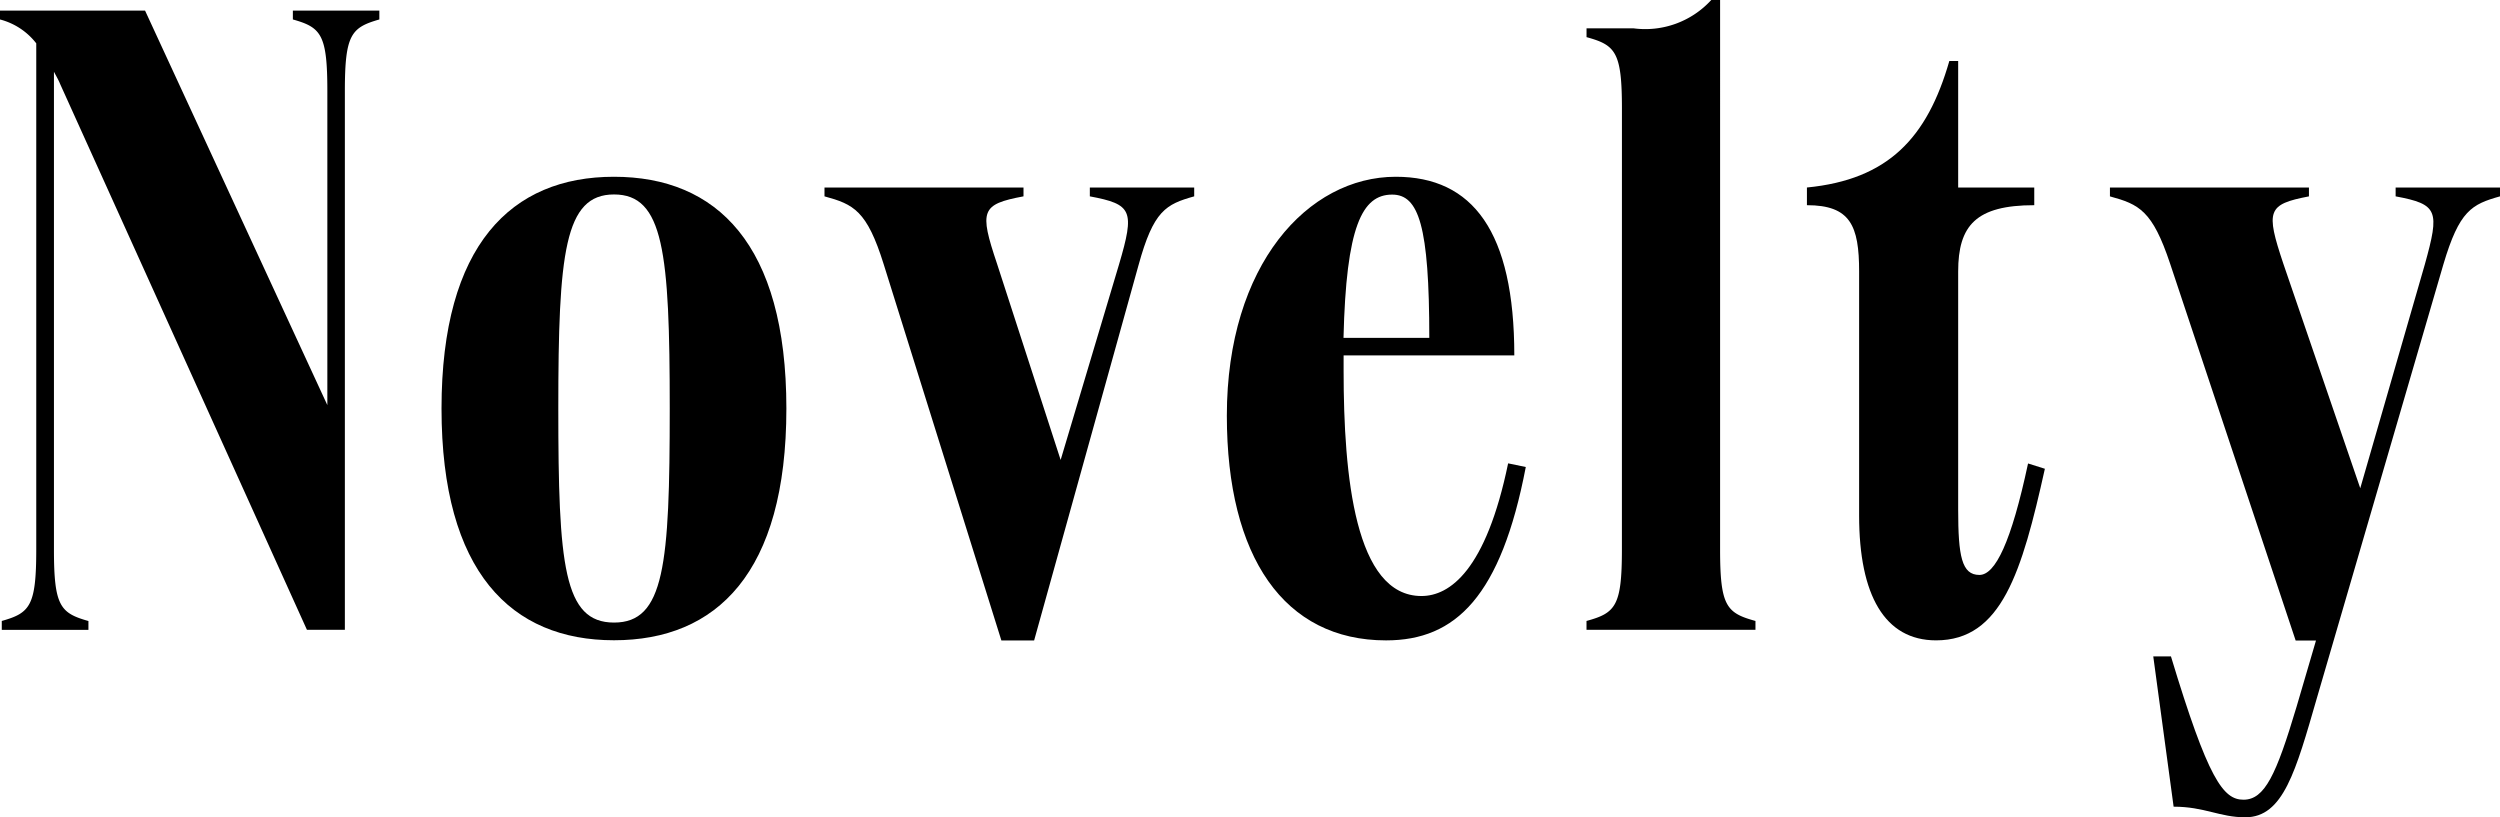
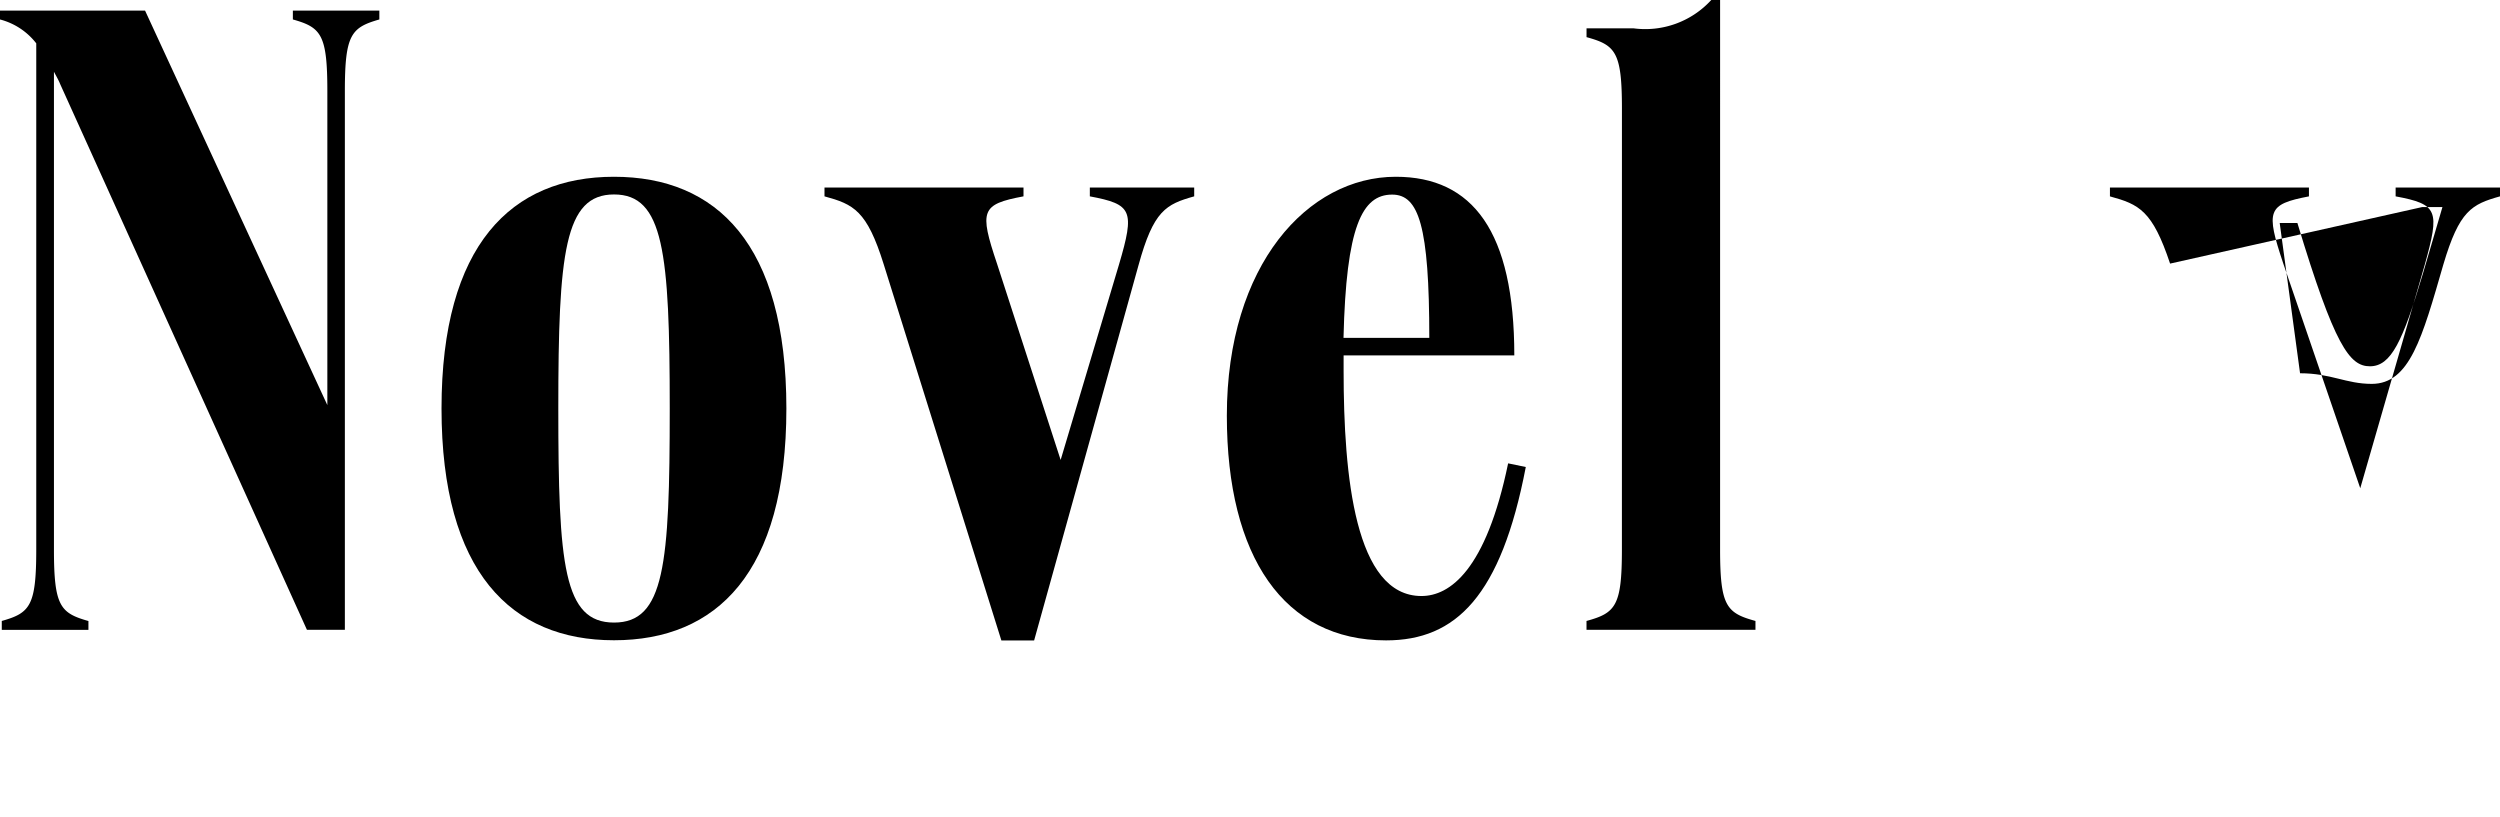
<svg xmlns="http://www.w3.org/2000/svg" id="グループ_134" data-name="グループ 134" width="101.49" height="33.179" viewBox="0 0 101.49 33.179">
  <defs>
    <clipPath id="clip-path">
      <rect id="長方形_36" data-name="長方形 36" width="101.49" height="33.179" fill="none" />
    </clipPath>
  </defs>
  <g id="グループ_55" data-name="グループ 55" transform="translate(0 0)" clip-path="url(#clip-path)">
    <path id="パス_262" data-name="パス 262" d="M15.4,1.372C14.256,1.7,14,1.983,14,4.281V26.149H12.46L2.442,3.994c-.072-.179-.18-.359-.252-.5v19.39c0,2.3.252,2.585,1.4,2.909v.359H.072V25.79c1.149-.323,1.4-.61,1.4-2.909V2.342A2.73,2.73,0,0,0,0,1.372V1.013H5.889l7.4,16.015V4.281c0-2.3-.251-2.585-1.4-2.909V1.013H15.4Z" transform="translate(0 -0.582)" />
    <path id="パス_263" data-name="パス 263" d="M42.174,26.3c0-6.643,2.837-9.408,7-9.408s7,2.729,7,9.408-2.836,9.408-7,9.408-7-2.765-7-9.408m9.265,0c0-6.356-.252-8.69-2.262-8.69s-2.262,2.37-2.262,8.69c0,6.356.215,8.69,2.262,8.69s2.262-2.334,2.262-8.69" transform="translate(-24.25 -9.716)" />
    <path id="パス_264" data-name="パス 264" d="M87.265,36.3H85.936L81.161,21.035c-.683-2.19-1.221-2.442-2.406-2.765v-.359h8.079v.359c-1.723.323-1.8.575-1.077,2.729l2.585,7.972,2.37-7.936c.646-2.19.539-2.442-1.185-2.765v-.359h4.237v.359c-1.149.323-1.652.575-2.262,2.8Z" transform="translate(-45.284 -10.299)" />
    <path id="パス_265" data-name="パス 265" d="M129.322,28.675c-1.006,5.242-2.837,7.038-5.673,7.038-4.129,0-6.463-3.375-6.463-9.121,0-6.14,3.3-9.7,6.858-9.7,3.124,0,4.812,2.226,4.812,7.253h-6.93v.611c0,4.309.467,9.156,3.16,9.156,1.149,0,2.621-1.041,3.519-5.386Zm-7.4-5.242h3.483c0-4.56-.431-5.817-1.508-5.817-1.221,0-1.867,1.292-1.975,5.817" transform="translate(-67.381 -9.716)" />
    <path id="パス_266" data-name="パス 266" d="M152.98,4.417c0-2.3-.252-2.585-1.437-2.909V1.149h1.9A3.628,3.628,0,0,0,156.606,0h.359V22.3c0,2.3.252,2.585,1.436,2.908v.359h-6.859v-.359c1.185-.323,1.437-.61,1.437-2.908Z" transform="translate(-87.136 0)" />
-     <path id="パス_267" data-name="パス 267" d="M172.595,10.964c3.3-.323,4.883-2.011,5.781-5.135h.359v5.135h3.089v.718c-2.37,0-3.089.826-3.089,2.693v9.66c0,1.9.144,2.657.862,2.657.646,0,1.292-1.329,1.975-4.525l.683.215c-.934,4.2-1.76,6.966-4.417,6.966-2.082,0-3.124-1.831-3.124-5.063V14.375c0-1.867-.359-2.693-2.119-2.693Z" transform="translate(-99.241 -3.352)" />
-     <path id="パス_268" data-name="パス 268" d="M217.374,18.27c-1.149.323-1.652.575-2.3,2.765L209.941,38.63c-.862,2.981-1.365,4.848-2.909,4.848-1.041,0-1.652-.431-2.909-.431l-.826-6.1h.718c1.508,4.991,2.119,5.817,2.944,5.817.861,0,1.329-1.006,2.154-3.77l.79-2.693h-.826L203.98,21c-.718-2.154-1.257-2.406-2.442-2.729v-.359h8.079v.359c-1.688.323-1.76.575-1.041,2.729L211.7,30.12l2.621-9.085c.61-2.19.539-2.442-1.185-2.765v-.359h4.237Z" transform="translate(-115.883 -10.299)" />
+     <path id="パス_268" data-name="パス 268" d="M217.374,18.27c-1.149.323-1.652.575-2.3,2.765c-.862,2.981-1.365,4.848-2.909,4.848-1.041,0-1.652-.431-2.909-.431l-.826-6.1h.718c1.508,4.991,2.119,5.817,2.944,5.817.861,0,1.329-1.006,2.154-3.77l.79-2.693h-.826L203.98,21c-.718-2.154-1.257-2.406-2.442-2.729v-.359h8.079v.359c-1.688.323-1.76.575-1.041,2.729L211.7,30.12l2.621-9.085c.61-2.19.539-2.442-1.185-2.765v-.359h4.237Z" transform="translate(-115.883 -10.299)" />
  </g>
</svg>